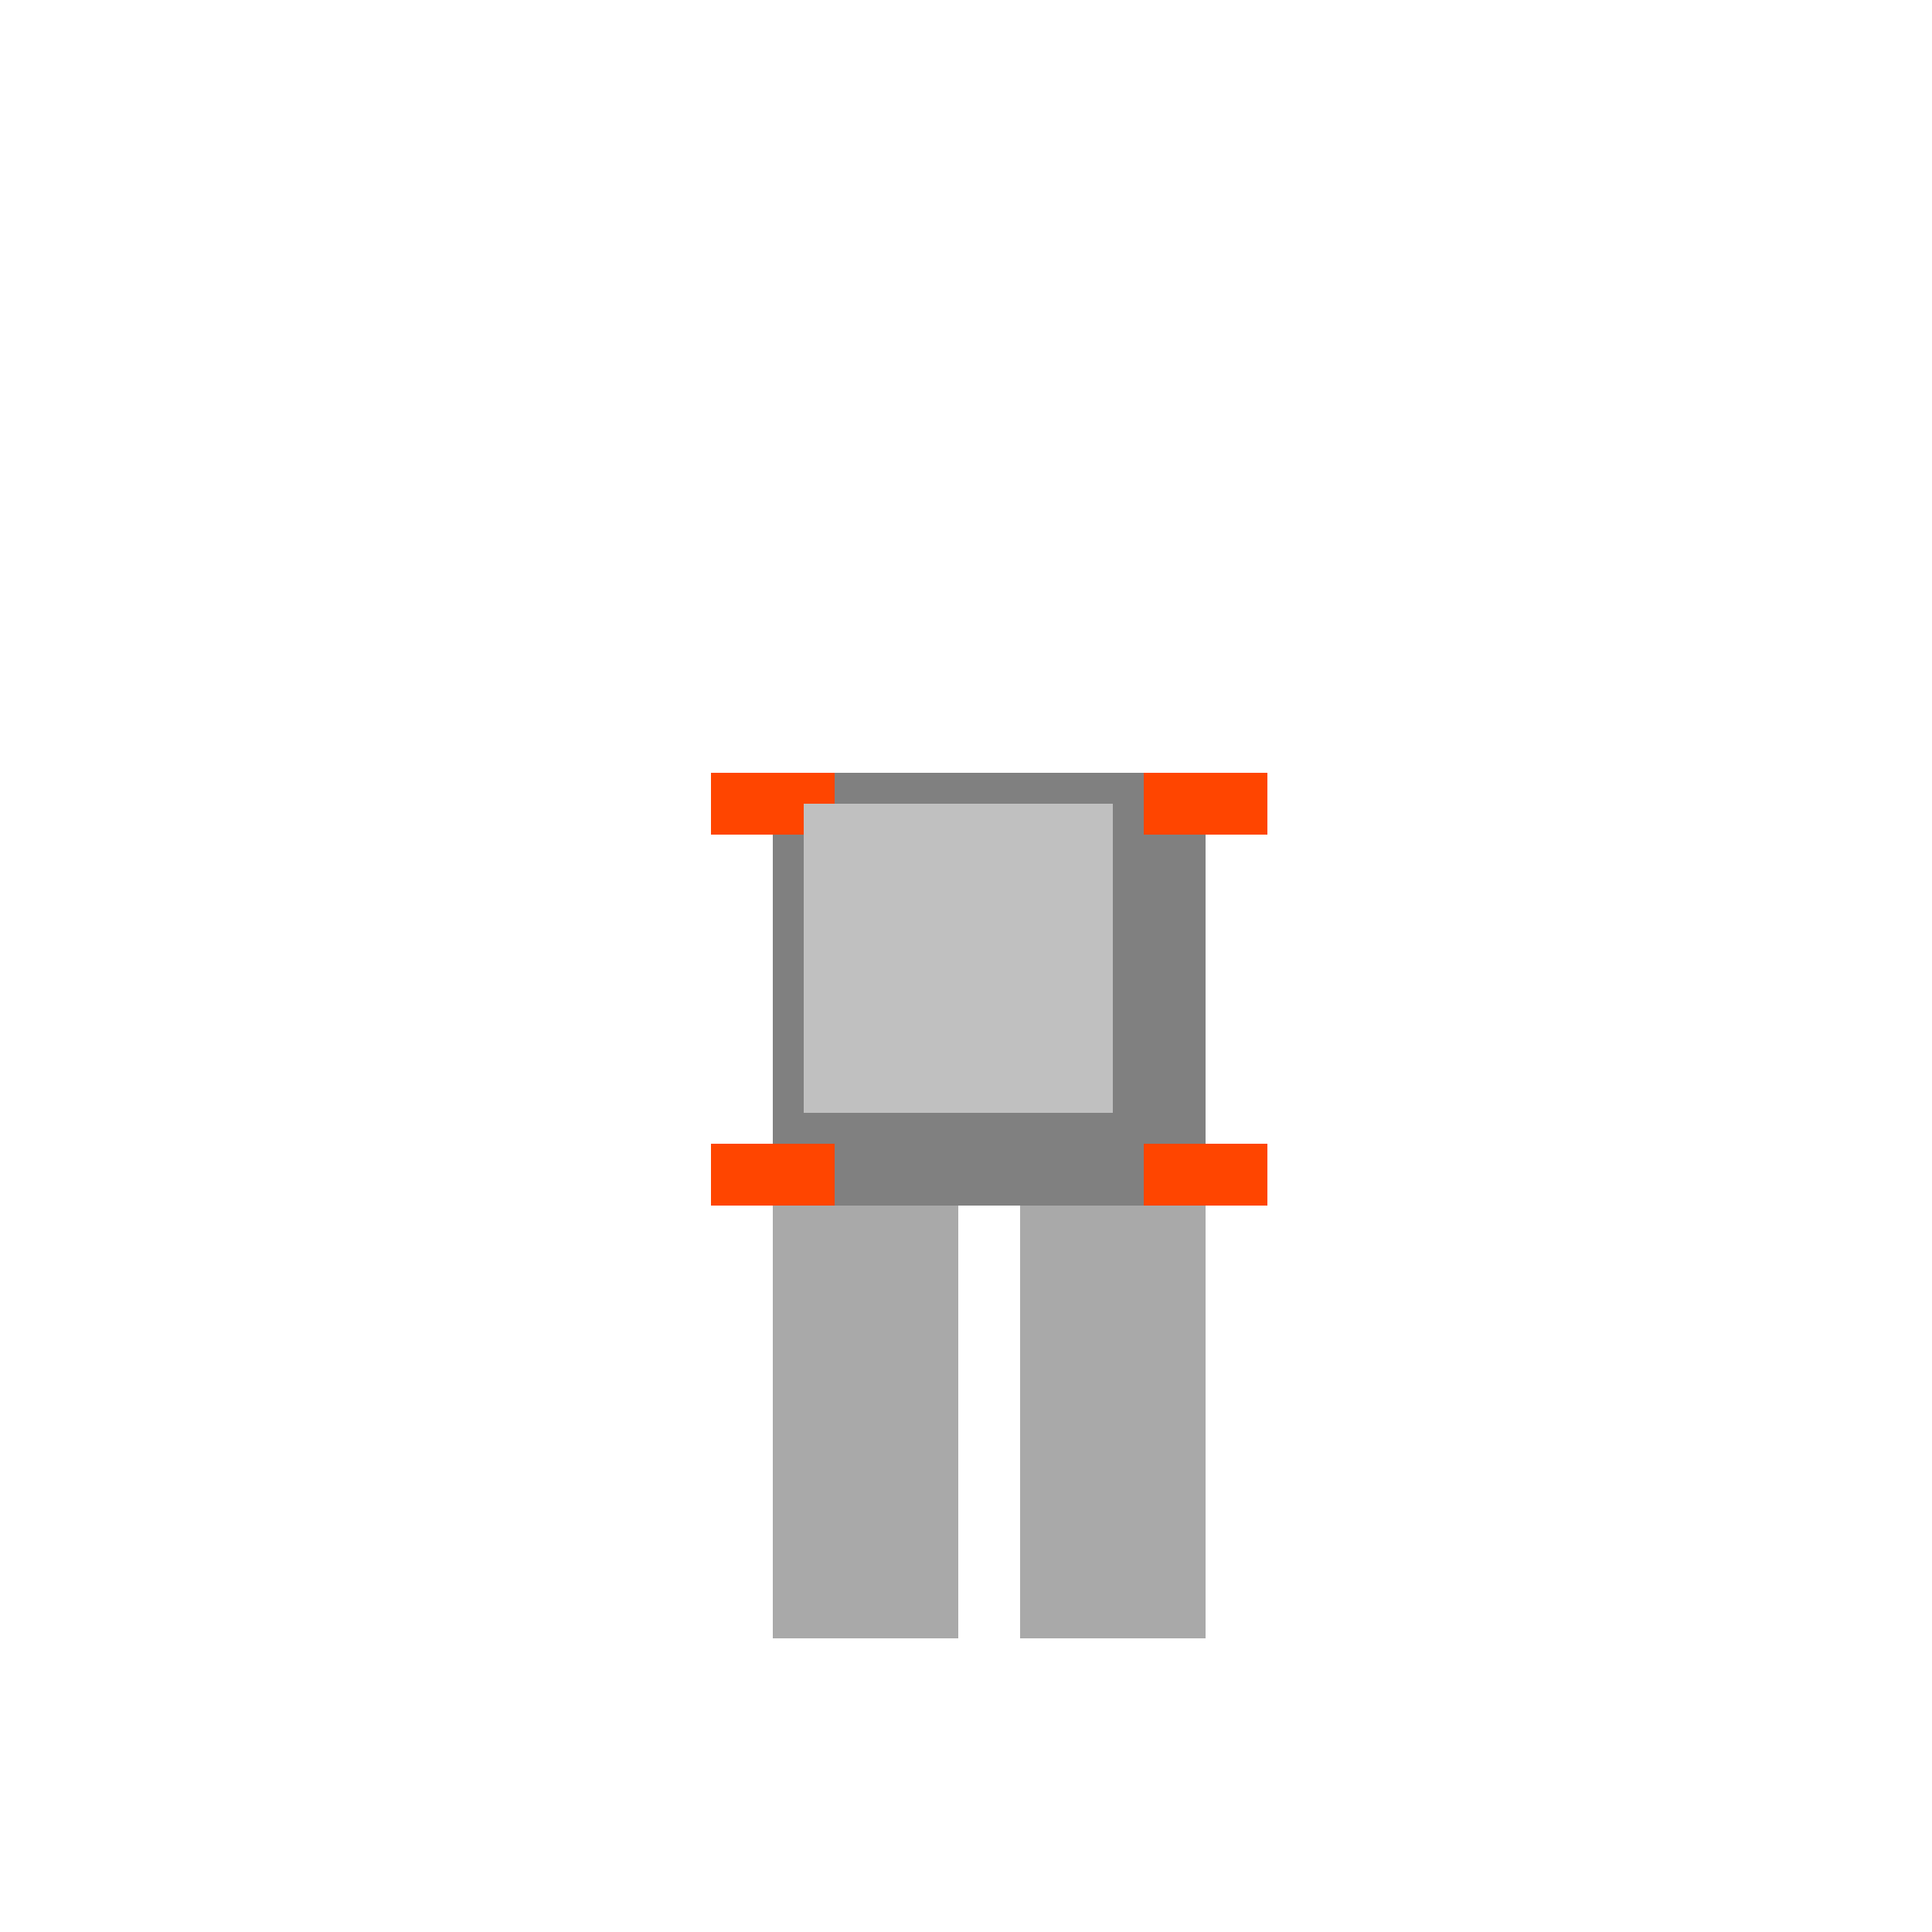
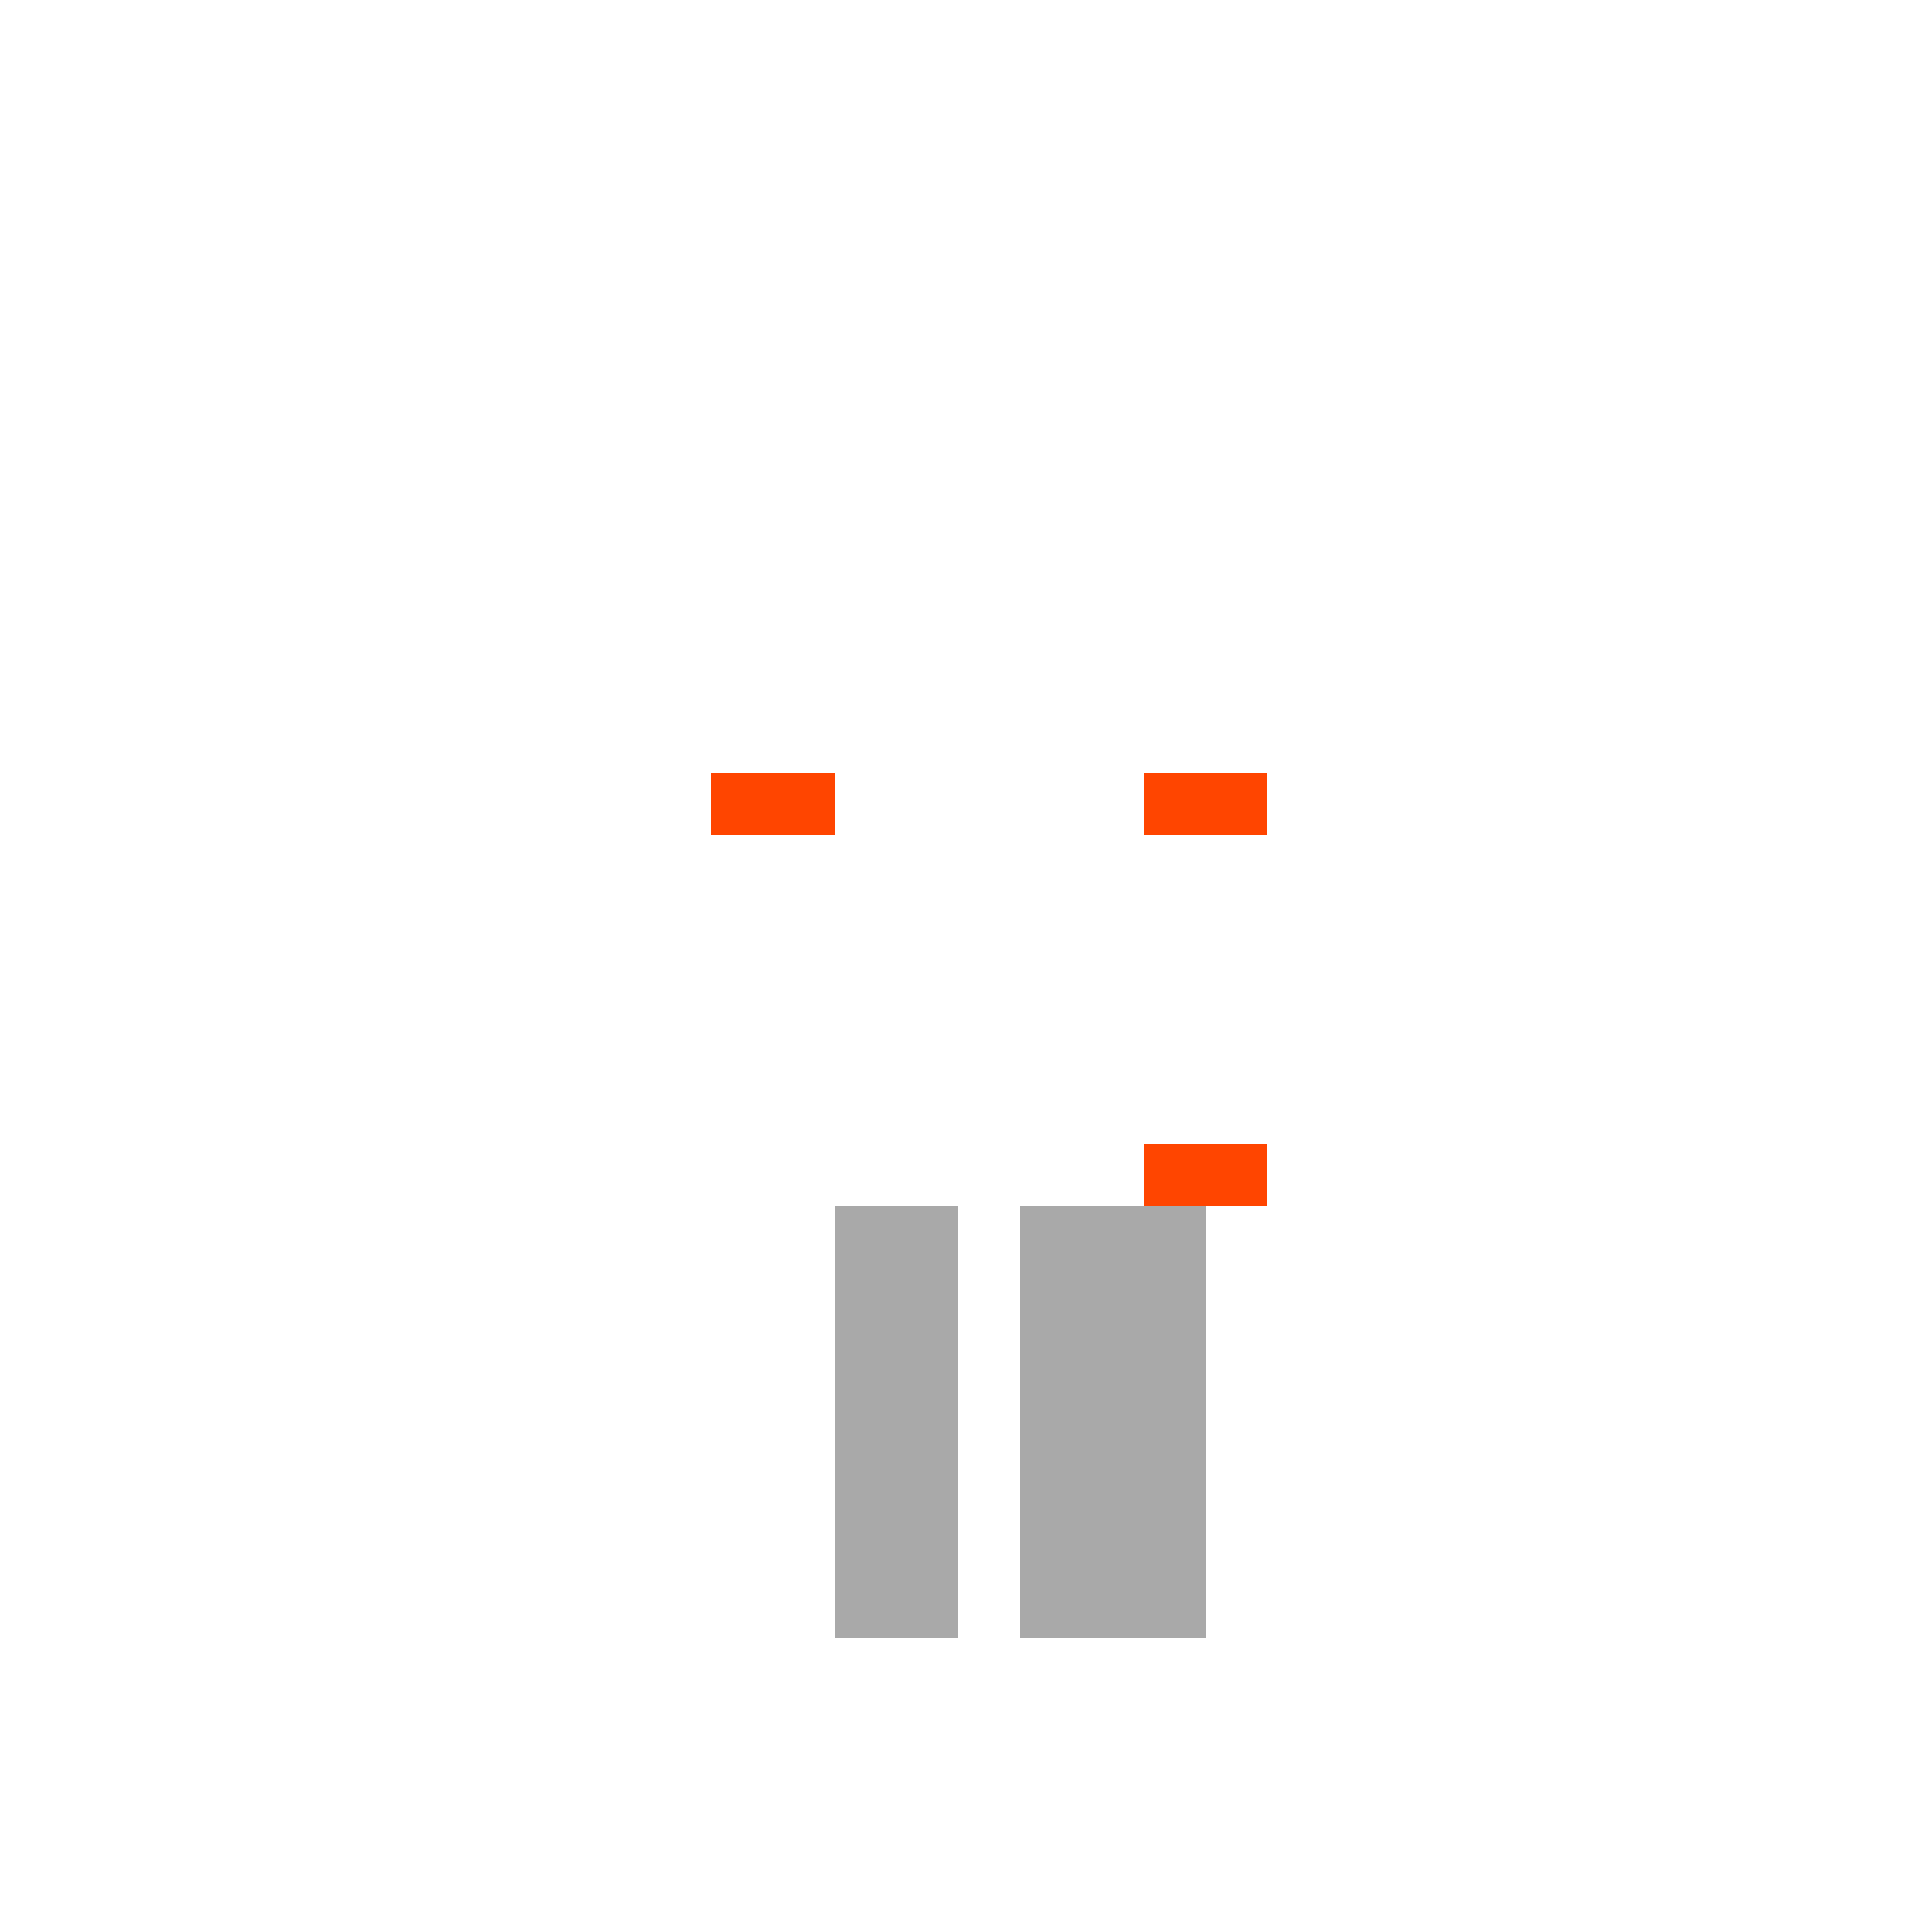
<svg xmlns="http://www.w3.org/2000/svg" width="500" height="500">
  <defs />
  <g>
-     <rect fill="#808080" stroke="none" x="200" y="200" width="112" height="112" />
-     <rect fill="#A9A9A9" stroke="none" x="200" y="312" width="16" height="112" />
    <rect fill="#A9A9A9" stroke="none" x="296" y="312" width="16" height="112" />
    <rect fill="#A9A9A9" stroke="none" x="216" y="312" width="16" height="112" />
    <rect fill="#A9A9A9" stroke="none" x="280" y="312" width="16" height="112" />
    <rect fill="#A9A9A9" stroke="none" x="232" y="312" width="16" height="112" />
    <rect fill="#A9A9A9" stroke="none" x="264" y="312" width="16" height="112" />
    <rect fill="#FF4500" stroke="none" x="184" y="200" width="32" height="16" />
    <rect fill="#FF4500" stroke="none" x="296" y="200" width="32" height="16" />
-     <rect fill="#FF4500" stroke="none" x="184" y="296" width="32" height="16" />
    <rect fill="#FF4500" stroke="none" x="296" y="296" width="32" height="16" />
-     <rect fill="#C0C0C0" stroke="none" x="208" y="208" width="80" height="80" />
  </g>
</svg>